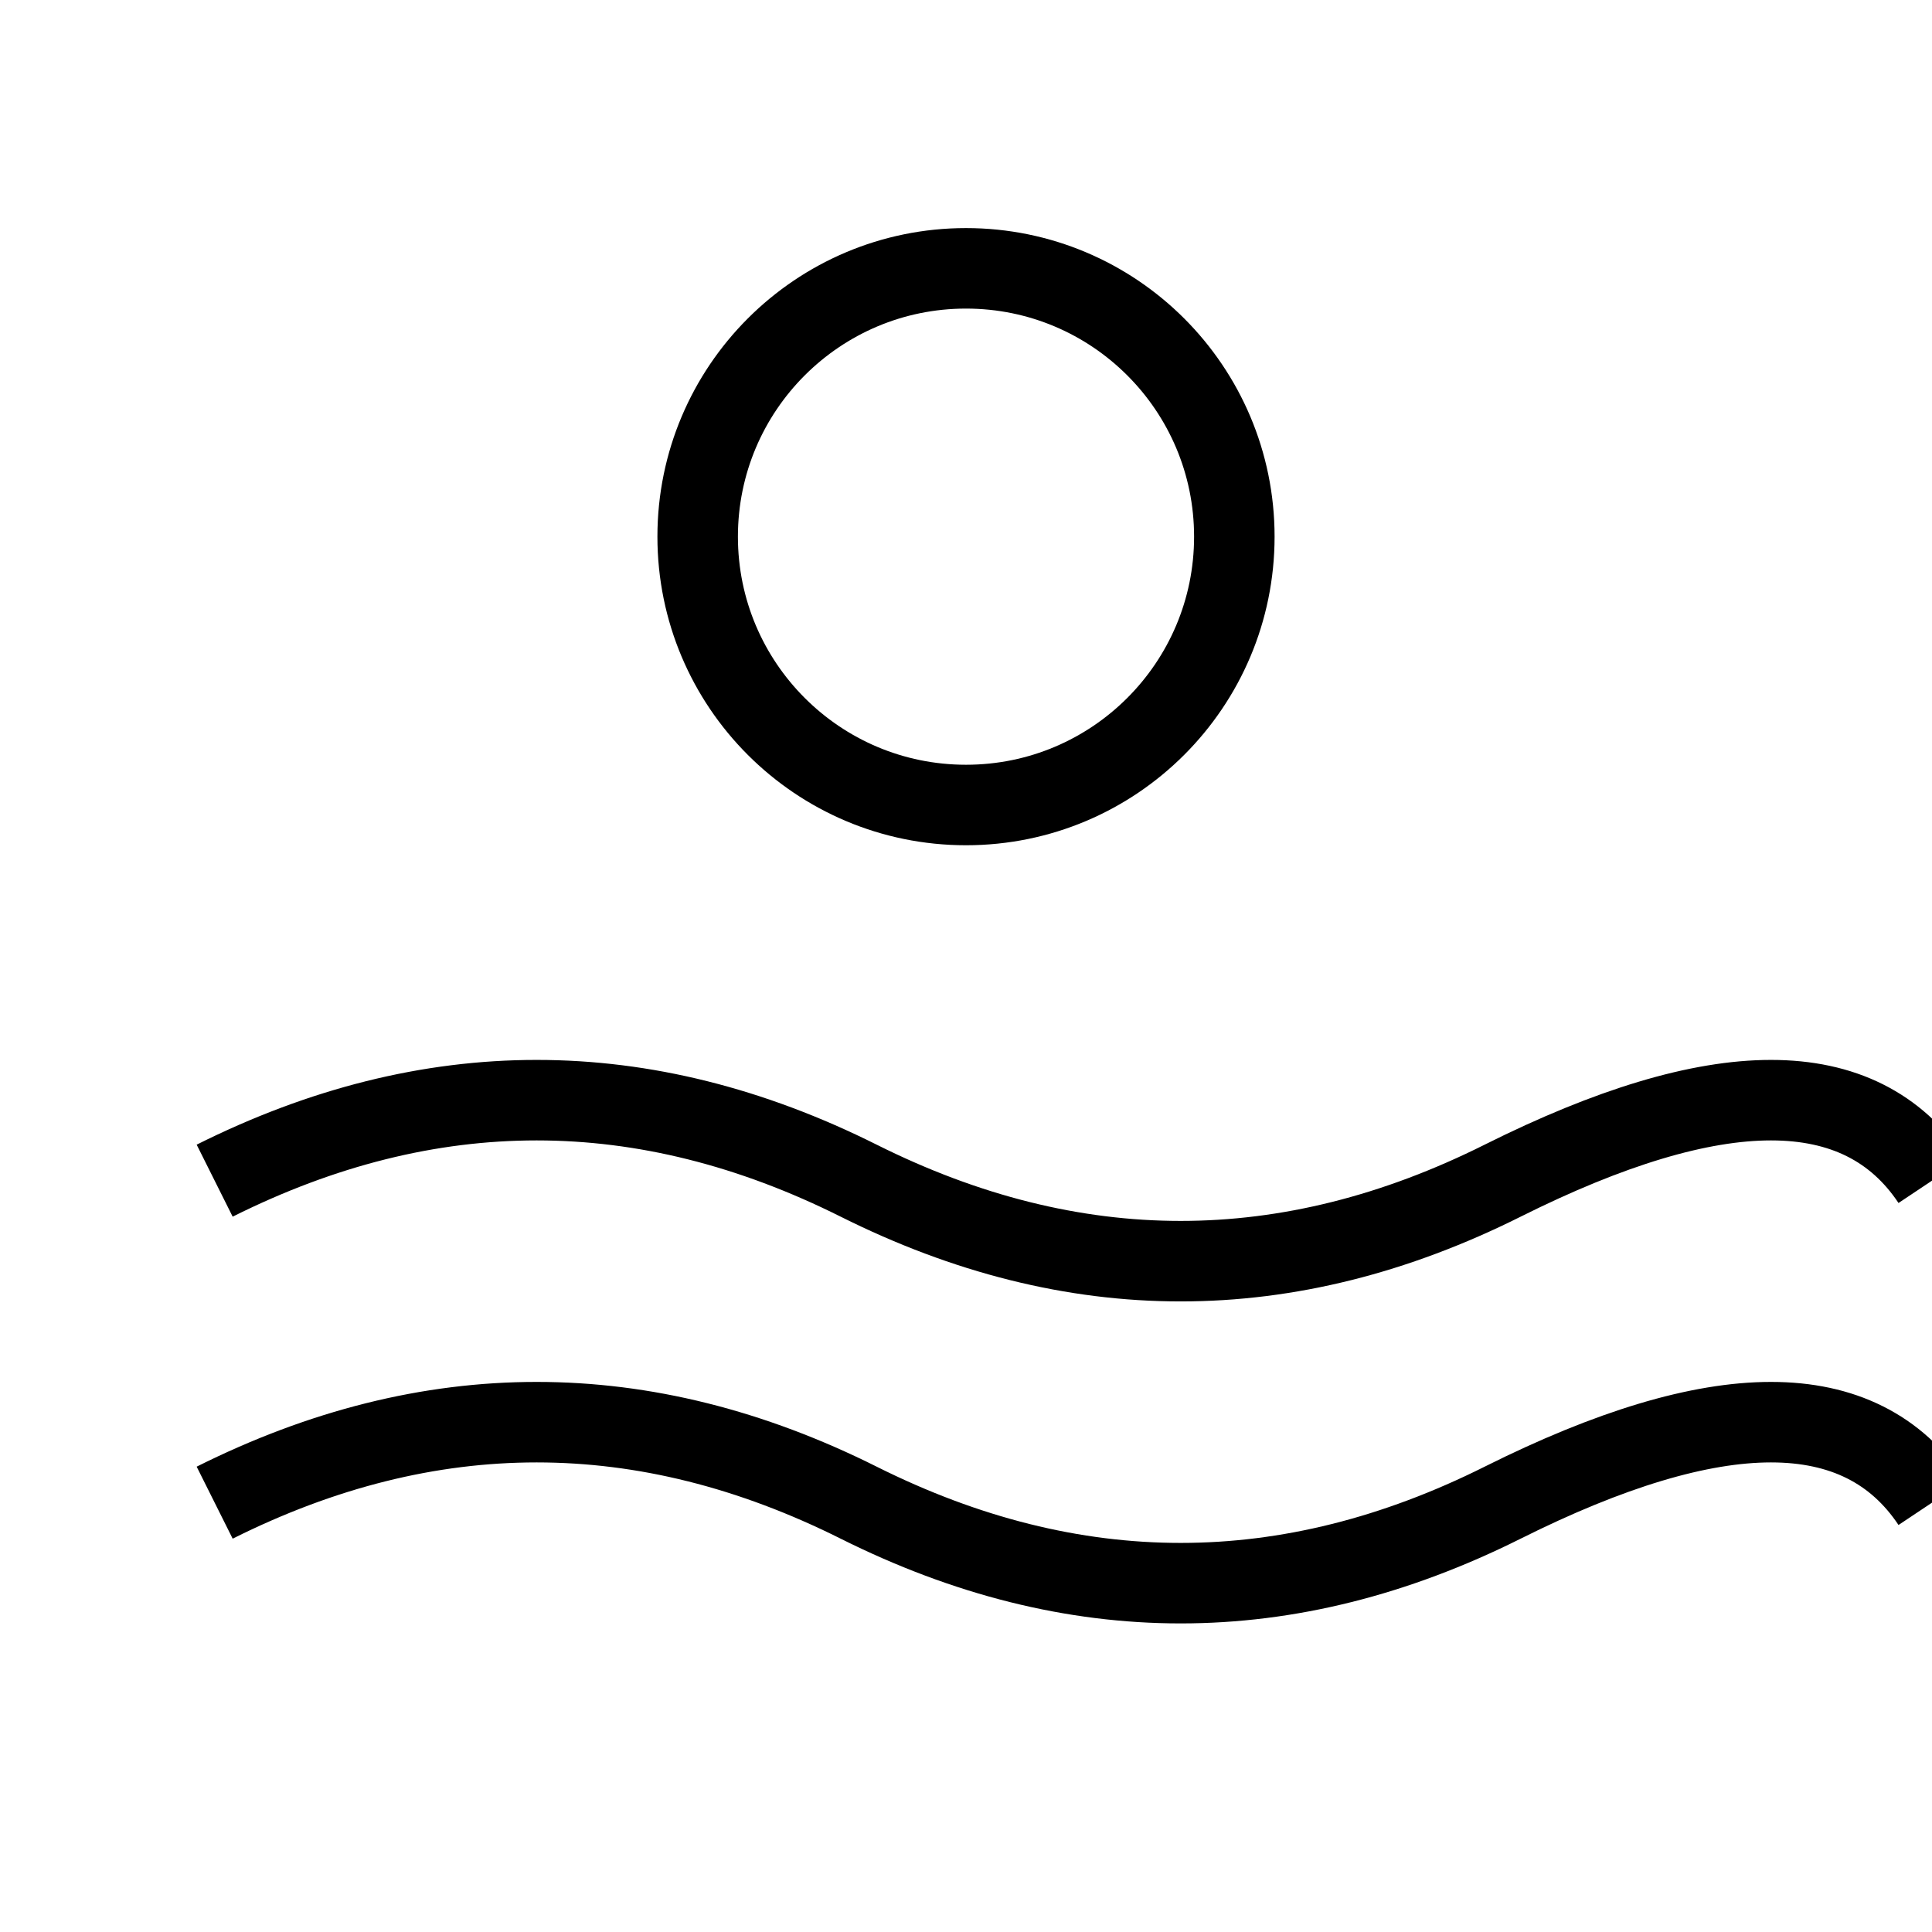
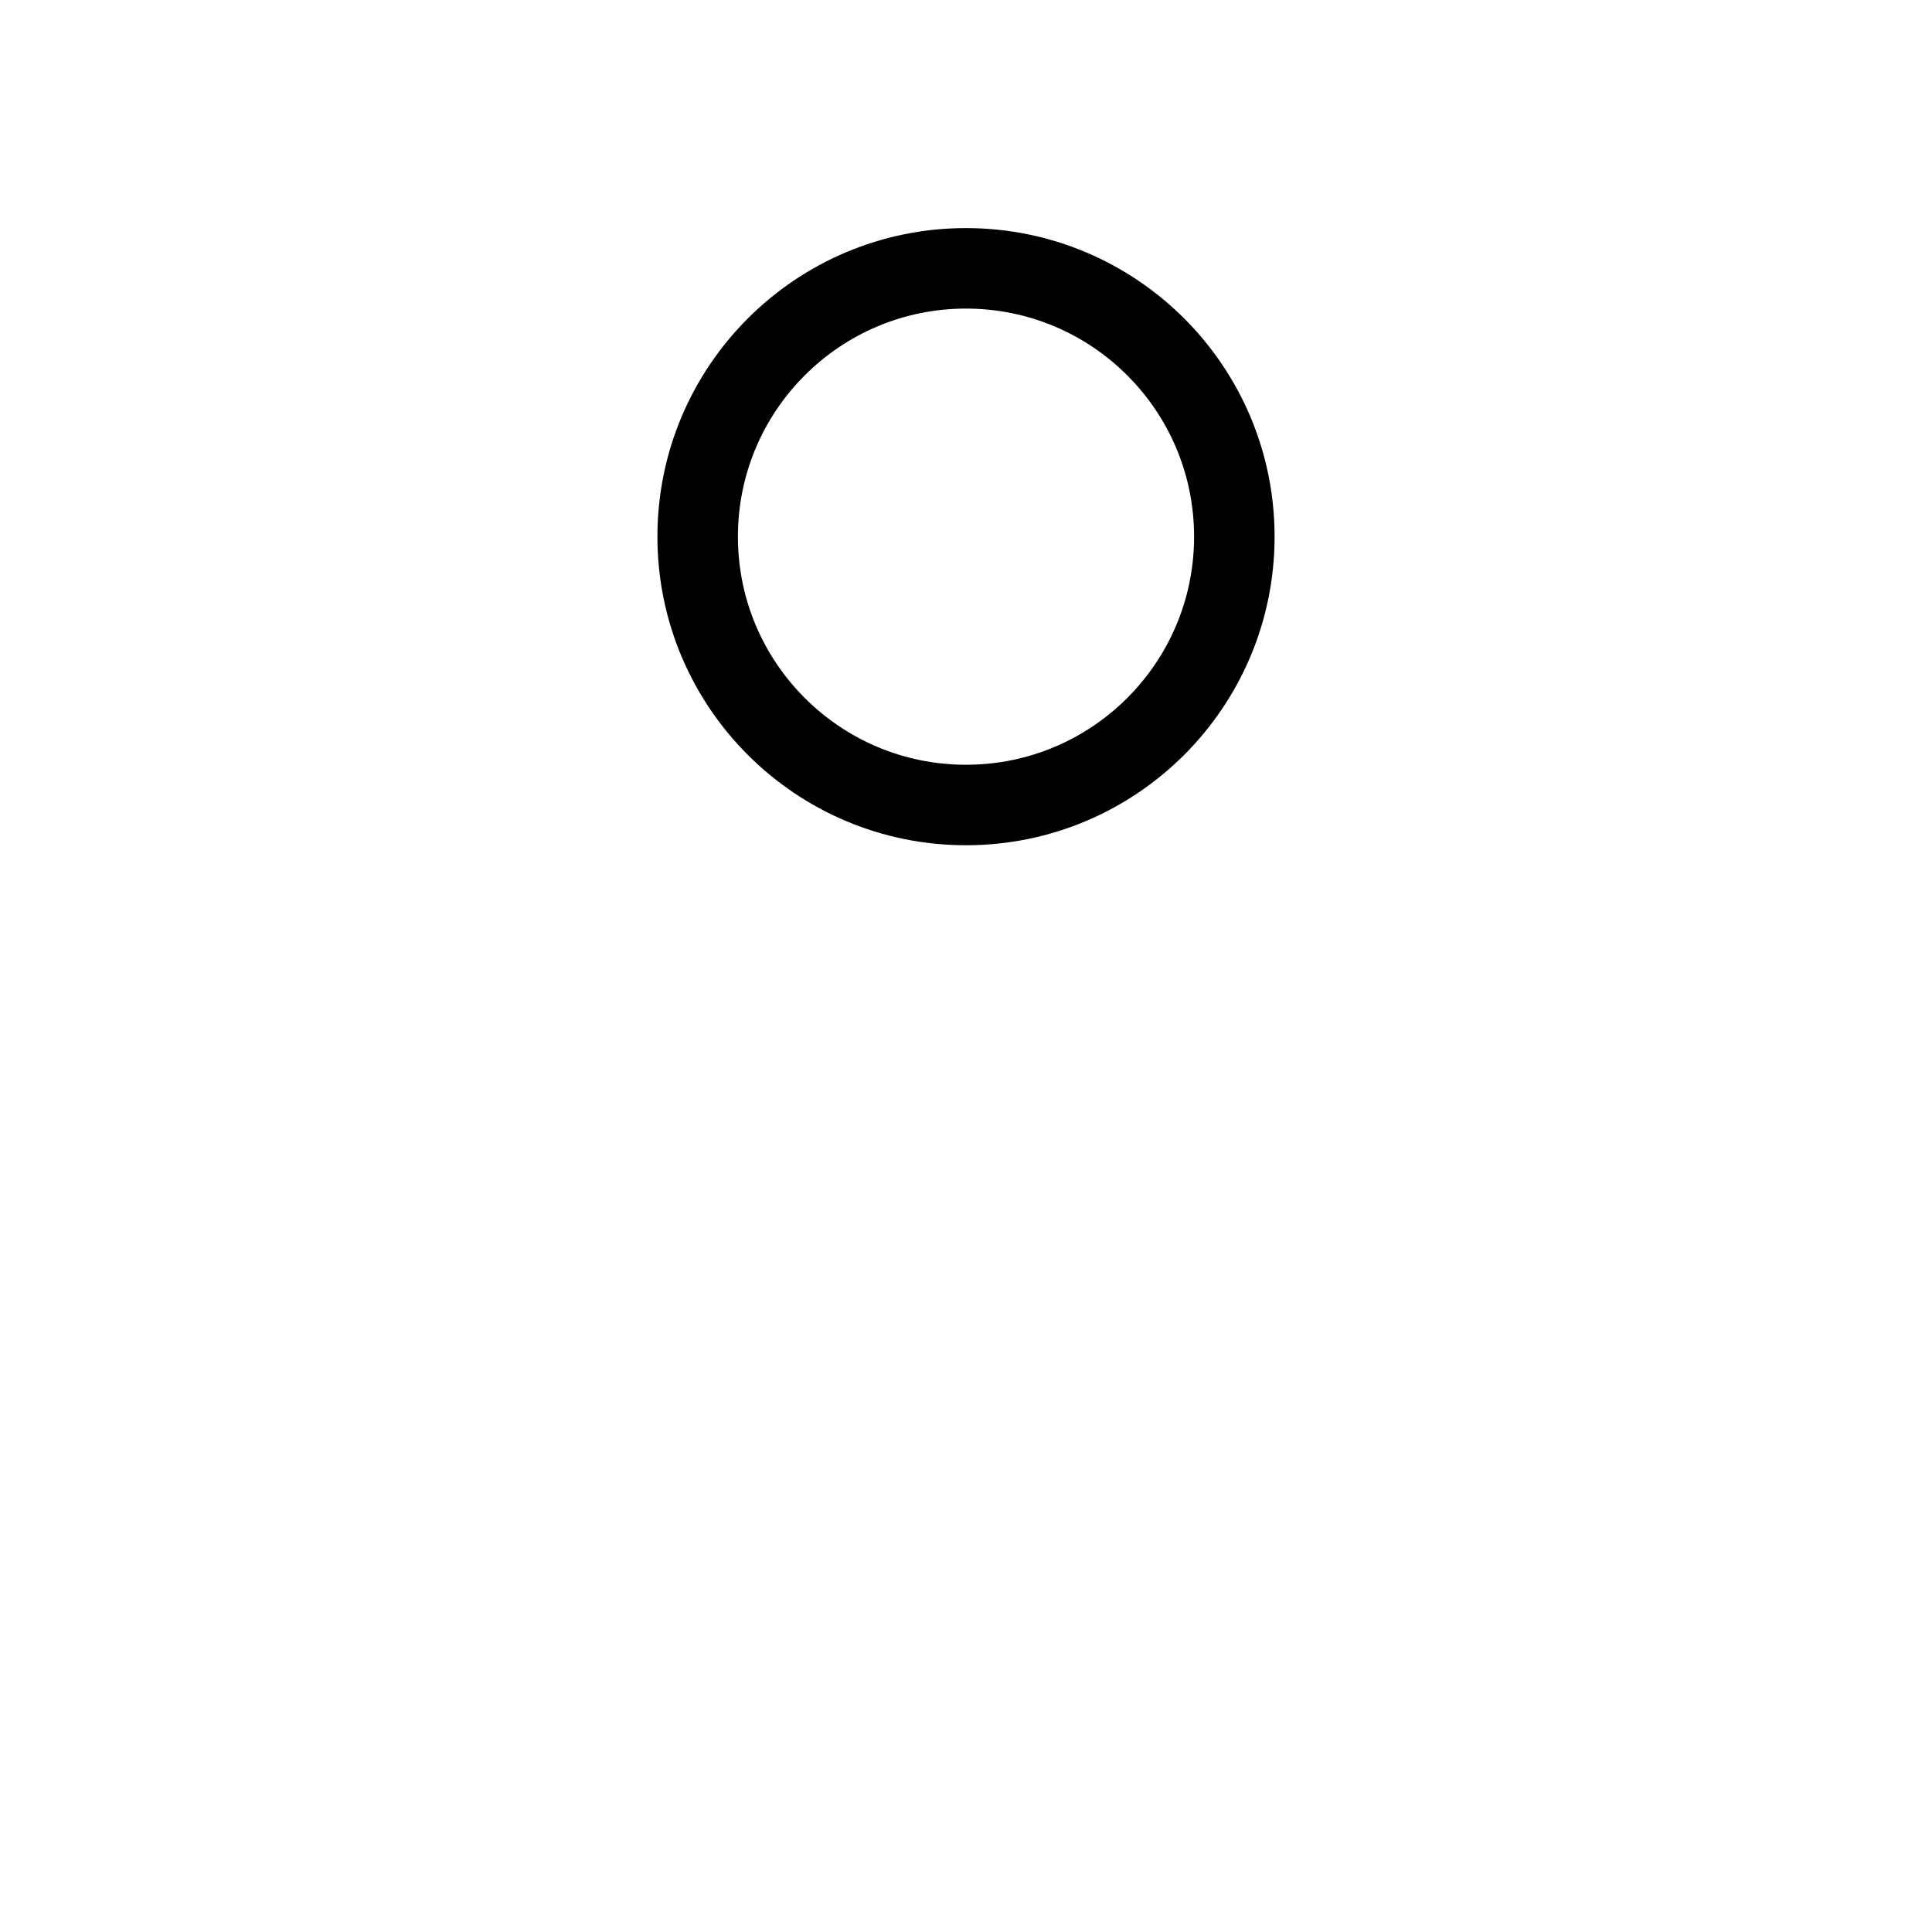
<svg xmlns="http://www.w3.org/2000/svg" fill="none" viewBox="0 0 36 36" height="36" width="36">
  <circle fill="none" stroke-width="1.5" stroke="black" r="5" cy="10" cx="18" />
-   <path fill="none" stroke-width="1.5" stroke="black" d="M4 22 Q10 19, 16 22 T28 22 T36 22" />
-   <path fill="none" stroke-width="1.5" stroke="black" d="M4 28 Q10 25, 16 28 T28 28 T36 28" />
</svg>